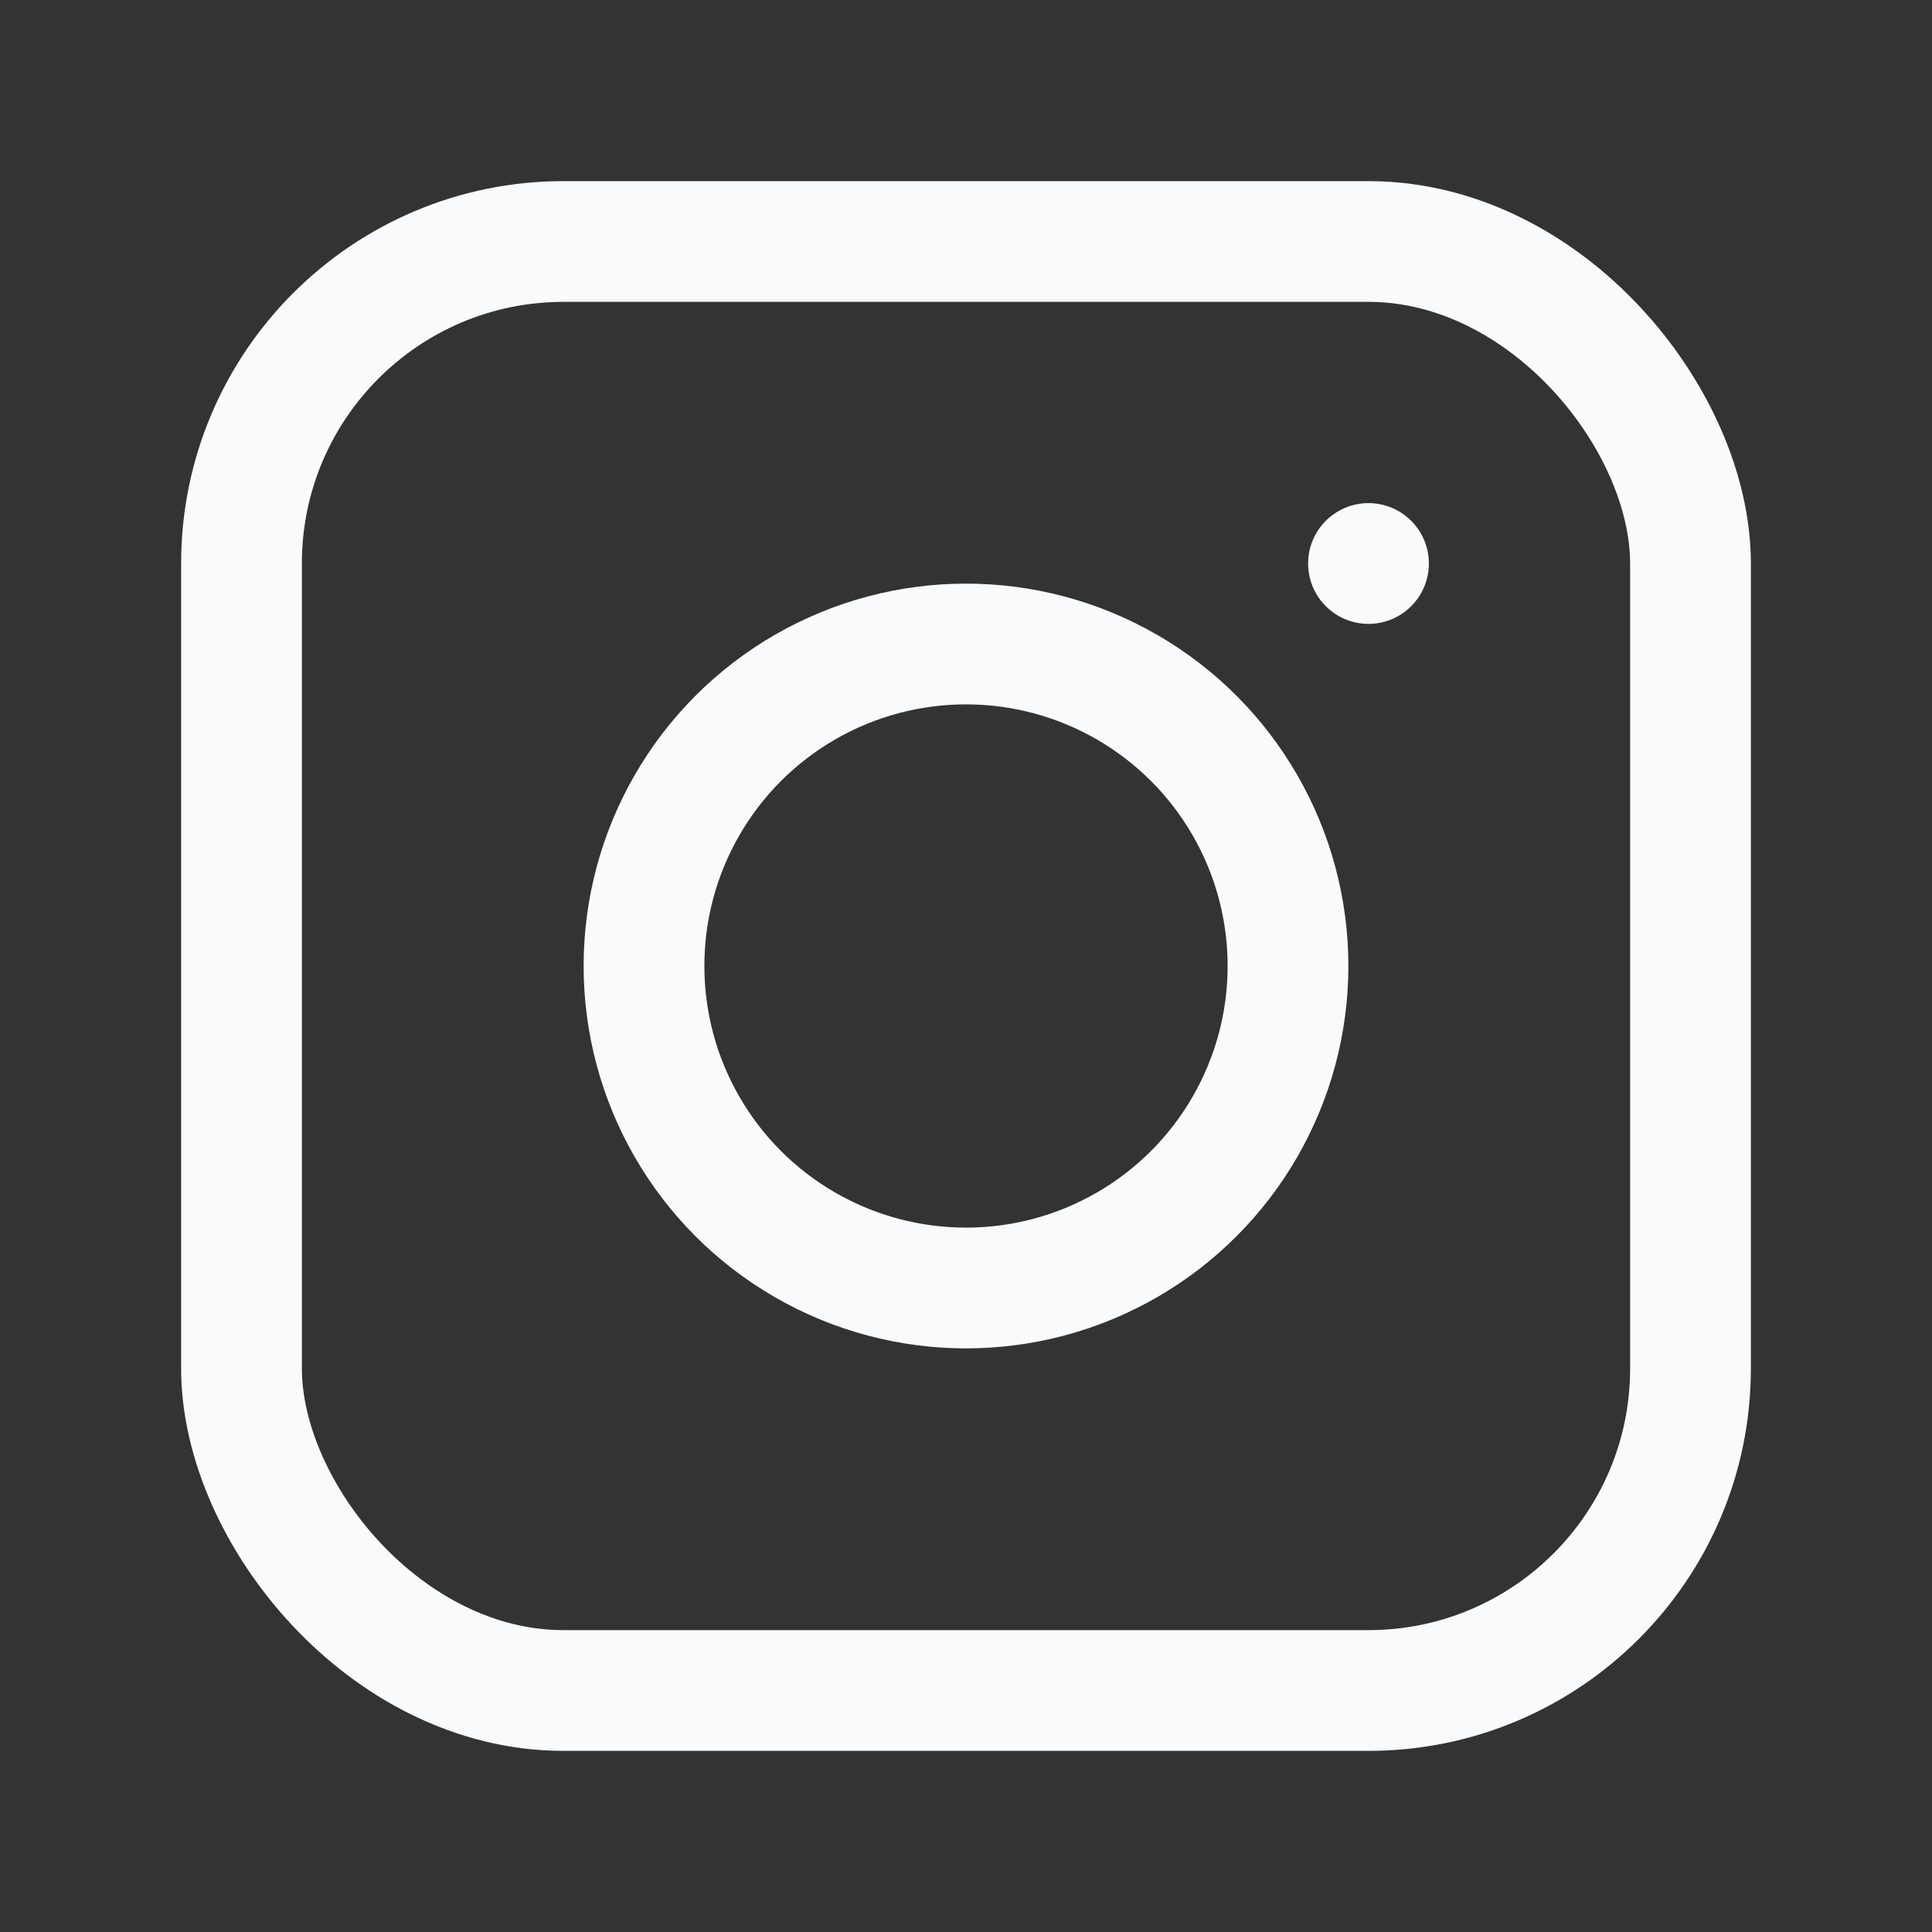
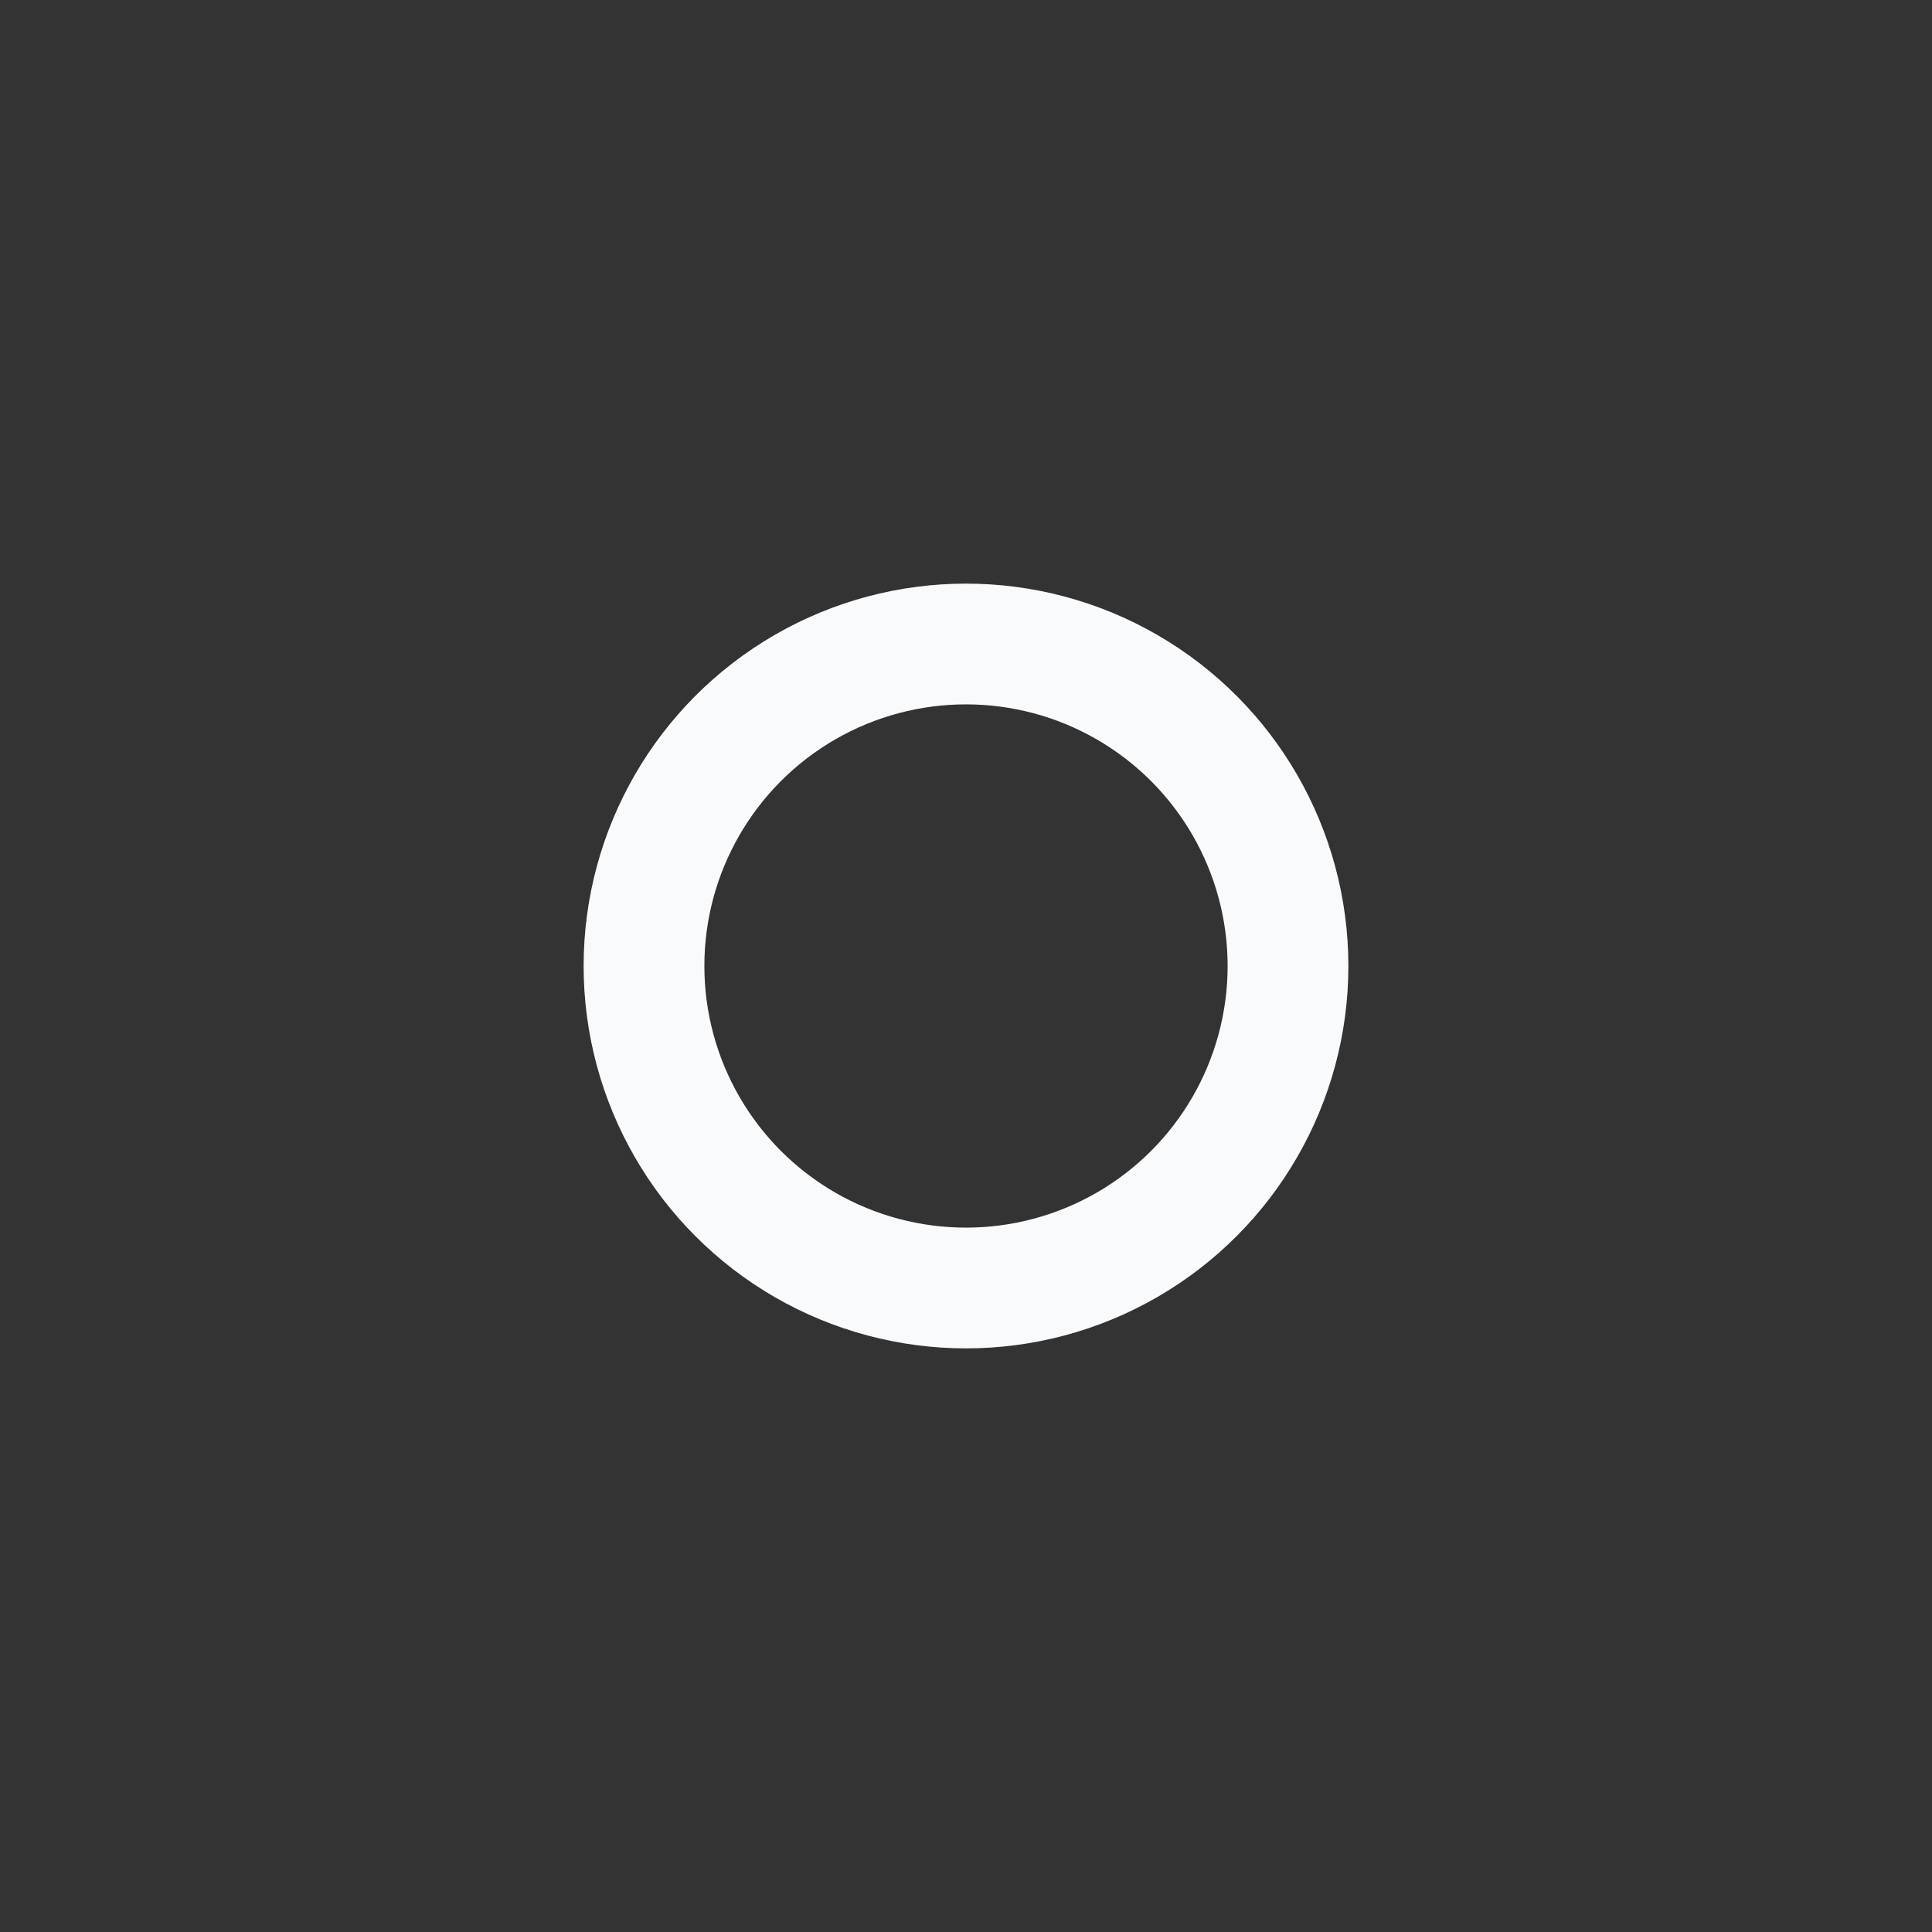
<svg xmlns="http://www.w3.org/2000/svg" width="24" height="24" viewBox="0 0 24 24" fill="none">
  <rect x="0" y="0" width="24" height="24" fill="#333333" stroke="none" />
-   <rect x="3" y="3" width="18" height="18" rx="4" stroke="#F9FAFB" stroke-width="1.5" />
  <circle cx="12" cy="12" r="4" stroke="#F9FAFB" stroke-width="1.5" />
-   <circle cx="17" cy="7" r="0.75" fill="#F9FAFB" />
</svg>